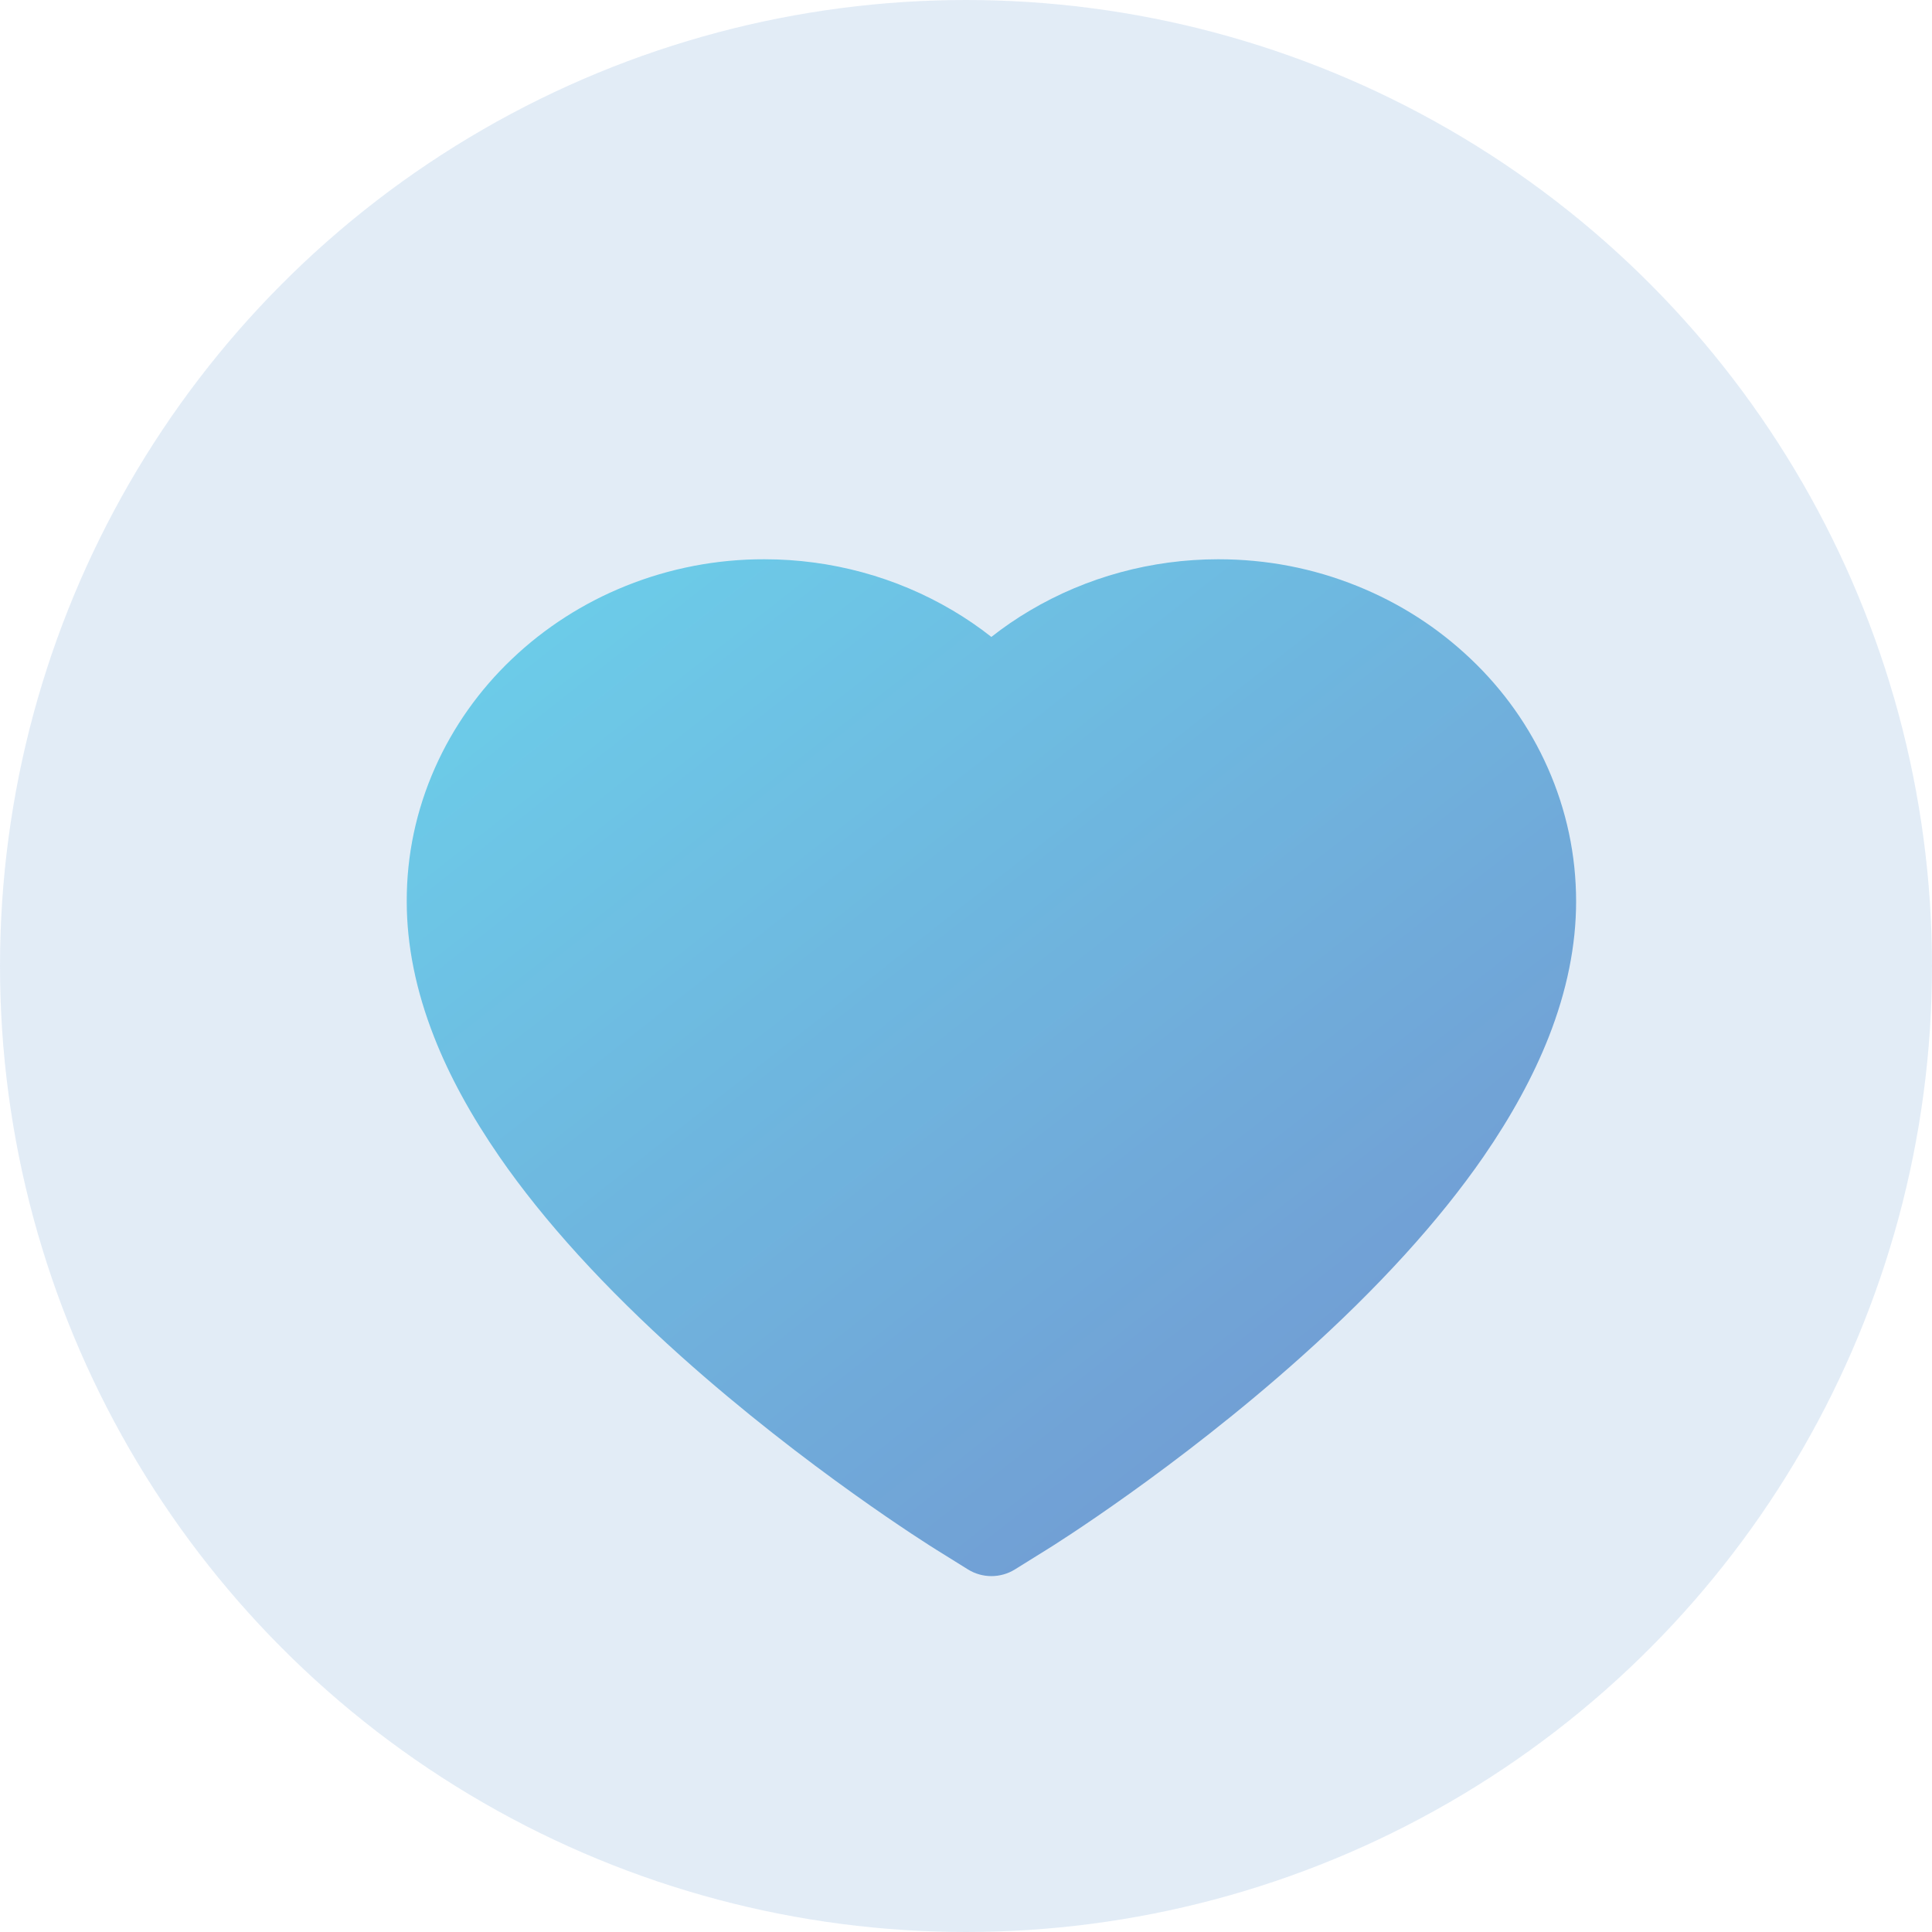
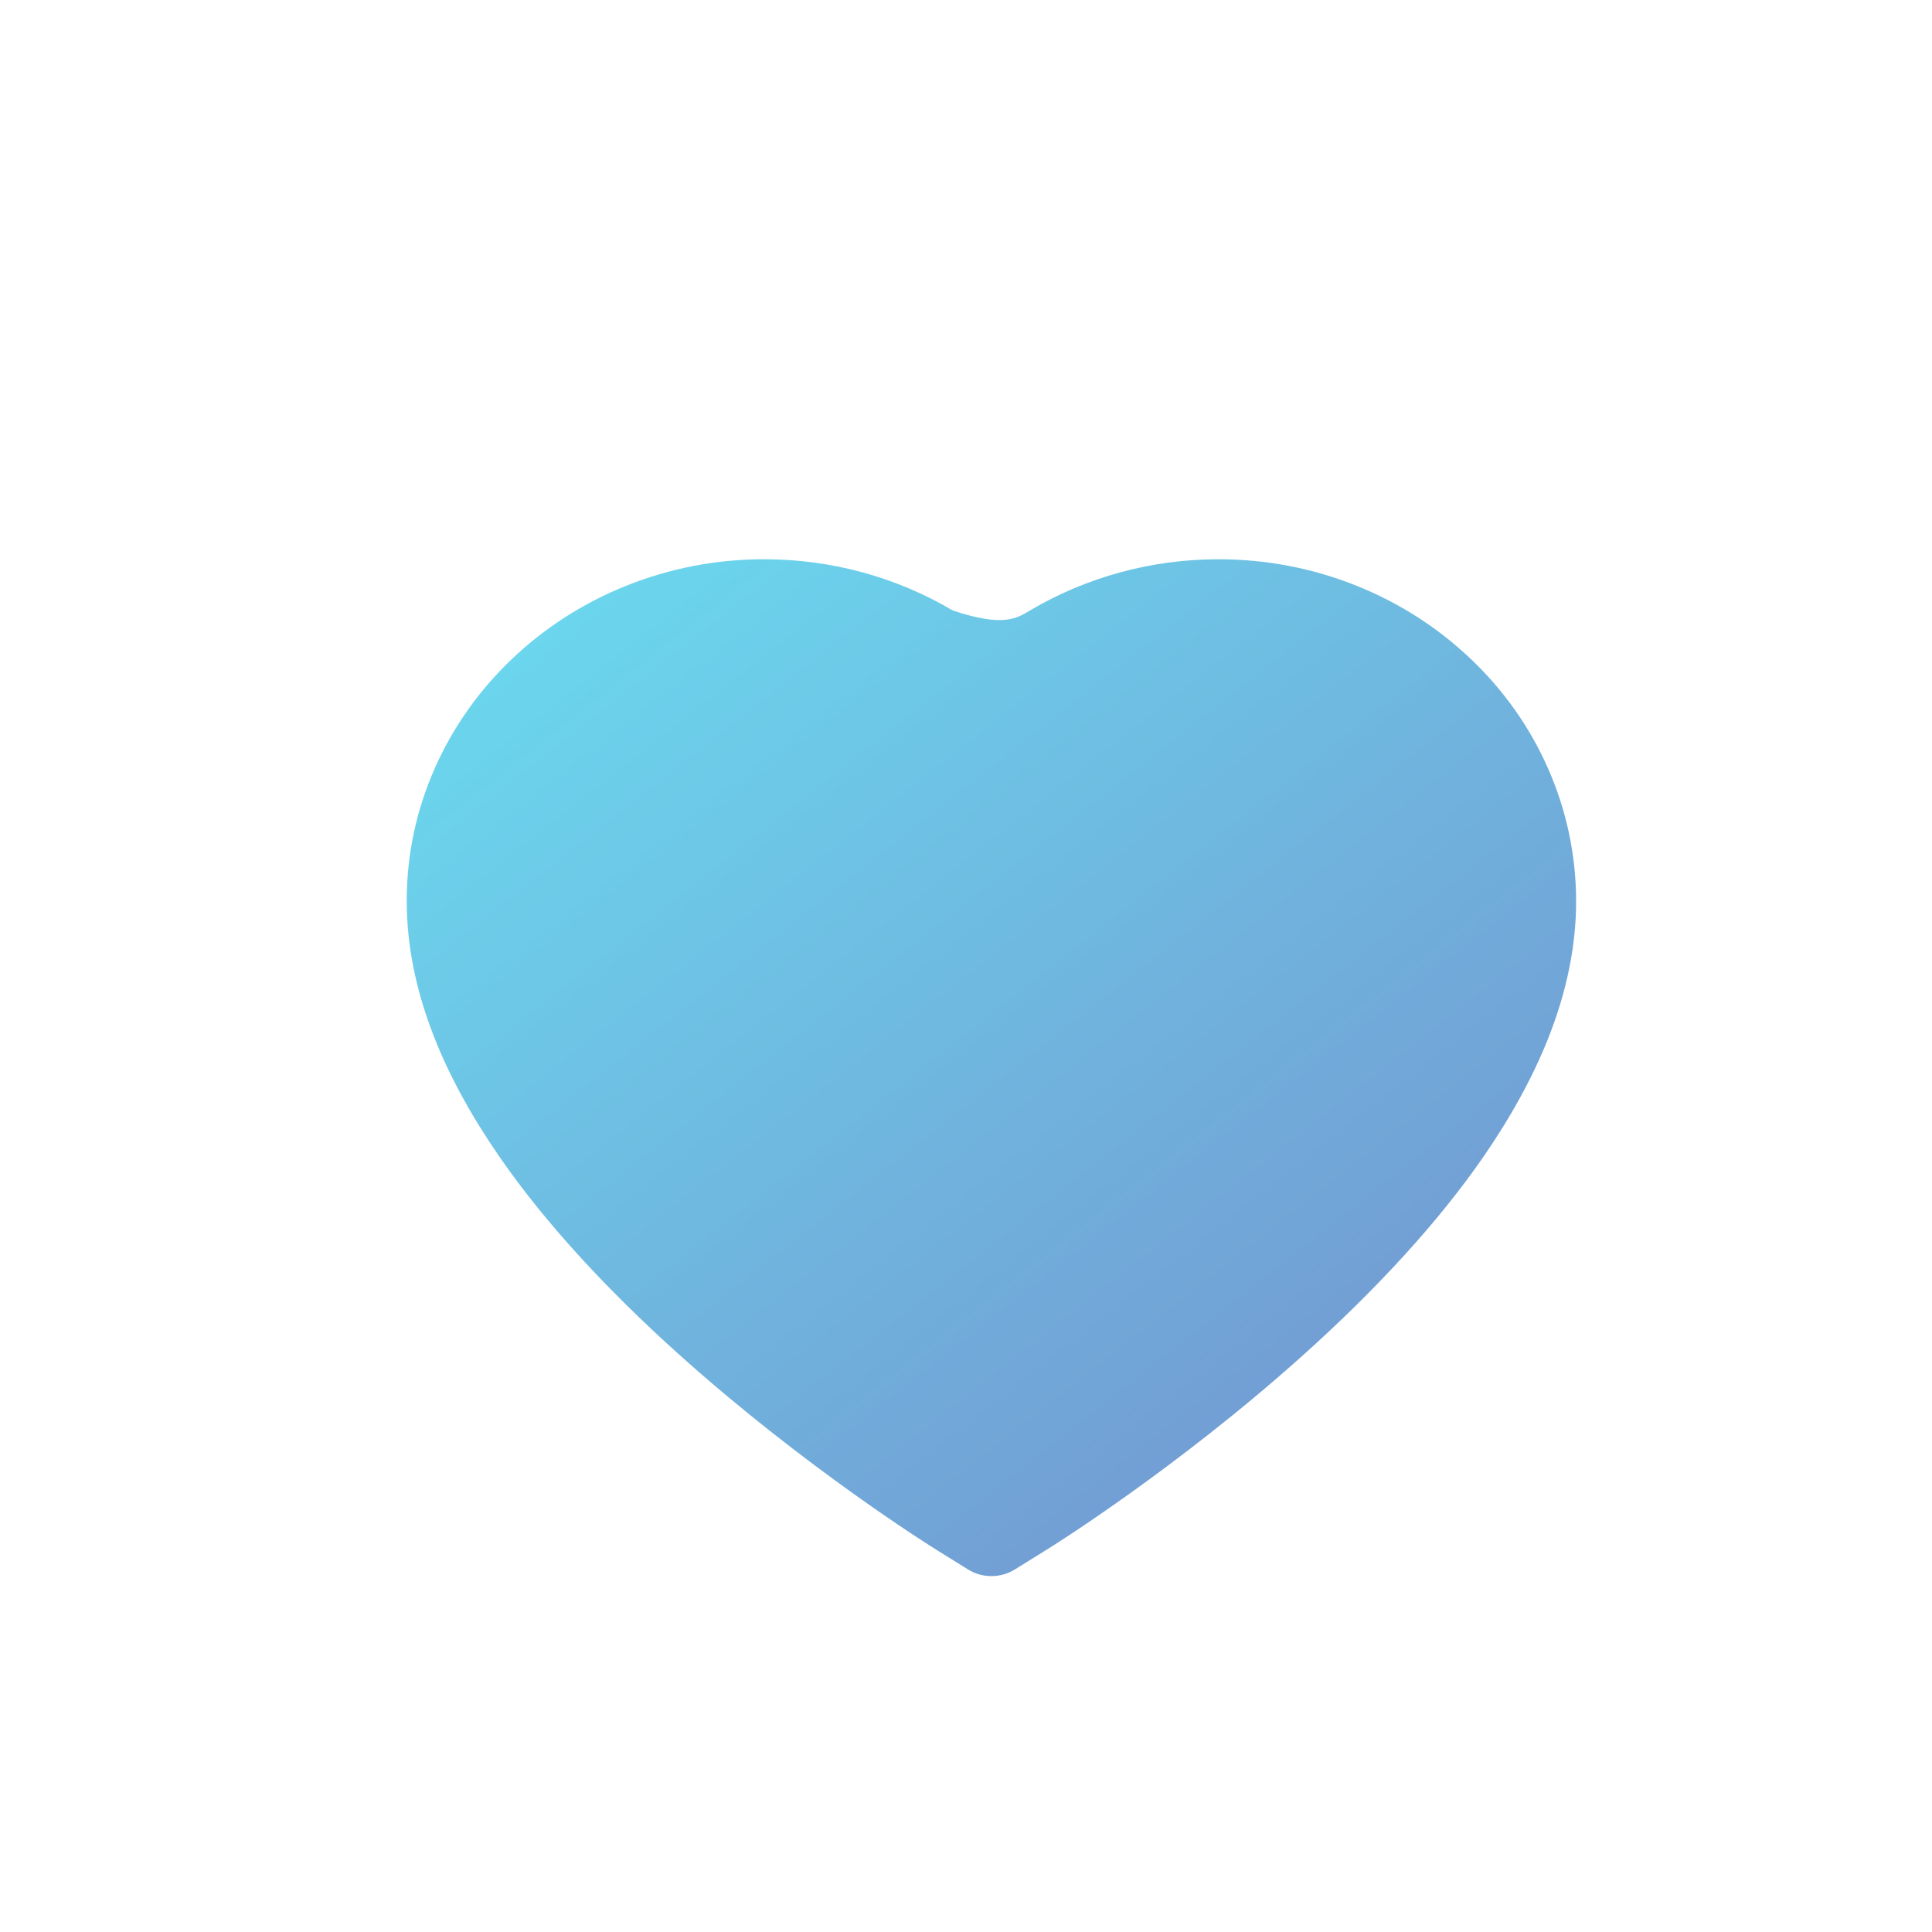
<svg xmlns="http://www.w3.org/2000/svg" width="72" height="72" viewBox="0 0 72 72" fill="none">
  <g opacity="0.6">
-     <path d="M16.213 28.608C16.889 27.088 17.864 25.711 19.083 24.554C20.303 23.393 21.742 22.47 23.32 21.836C24.957 21.176 26.713 20.838 28.486 20.842C30.973 20.842 33.399 21.503 35.508 22.752C36.012 23.05 36.491 23.378 36.945 23.736C37.399 23.378 37.879 23.05 38.383 22.752C40.492 21.503 42.918 20.842 45.405 20.842C47.196 20.842 48.931 21.175 50.57 21.836C52.154 22.473 53.582 23.388 54.808 24.554C56.029 25.71 57.004 27.087 57.678 28.608C58.379 30.189 58.737 31.869 58.737 33.597C58.737 35.228 58.394 36.927 57.713 38.655C57.143 40.1 56.326 41.598 55.282 43.111C53.627 45.505 51.352 48.003 48.527 50.534C43.846 54.73 39.21 57.629 39.014 57.747L37.818 58.491C37.288 58.819 36.607 58.819 36.078 58.491L34.882 57.747C34.685 57.624 30.055 54.73 25.368 50.534C22.544 48.003 20.268 45.505 18.614 43.111C17.57 41.598 16.747 40.1 16.182 38.655C15.501 36.927 15.158 35.228 15.158 33.597C15.153 31.869 15.511 30.189 16.213 28.608V28.608Z" fill="url(#paint0_linear_1_120)" />
-     <circle cx="36" cy="36" r="36" transform="rotate(-180 36 36)" fill="#1368BD" fill-opacity="0.2" />
+     <path d="M16.213 28.608C16.889 27.088 17.864 25.711 19.083 24.554C20.303 23.393 21.742 22.47 23.32 21.836C24.957 21.176 26.713 20.838 28.486 20.842C30.973 20.842 33.399 21.503 35.508 22.752C37.399 23.378 37.879 23.05 38.383 22.752C40.492 21.503 42.918 20.842 45.405 20.842C47.196 20.842 48.931 21.175 50.57 21.836C52.154 22.473 53.582 23.388 54.808 24.554C56.029 25.71 57.004 27.087 57.678 28.608C58.379 30.189 58.737 31.869 58.737 33.597C58.737 35.228 58.394 36.927 57.713 38.655C57.143 40.1 56.326 41.598 55.282 43.111C53.627 45.505 51.352 48.003 48.527 50.534C43.846 54.73 39.21 57.629 39.014 57.747L37.818 58.491C37.288 58.819 36.607 58.819 36.078 58.491L34.882 57.747C34.685 57.624 30.055 54.73 25.368 50.534C22.544 48.003 20.268 45.505 18.614 43.111C17.57 41.598 16.747 40.1 16.182 38.655C15.501 36.927 15.158 35.228 15.158 33.597C15.153 31.869 15.511 30.189 16.213 28.608V28.608Z" fill="url(#paint0_linear_1_120)" />
  </g>
  <defs>
    <linearGradient id="paint0_linear_1_120" x1="15.158" y1="16.811" x2="52.168" y2="63.9" gradientUnits="userSpaceOnUse">
      <stop stop-color="#06CEEA" />
      <stop offset="1" stop-color="#1841AB" />
    </linearGradient>
  </defs>
</svg>